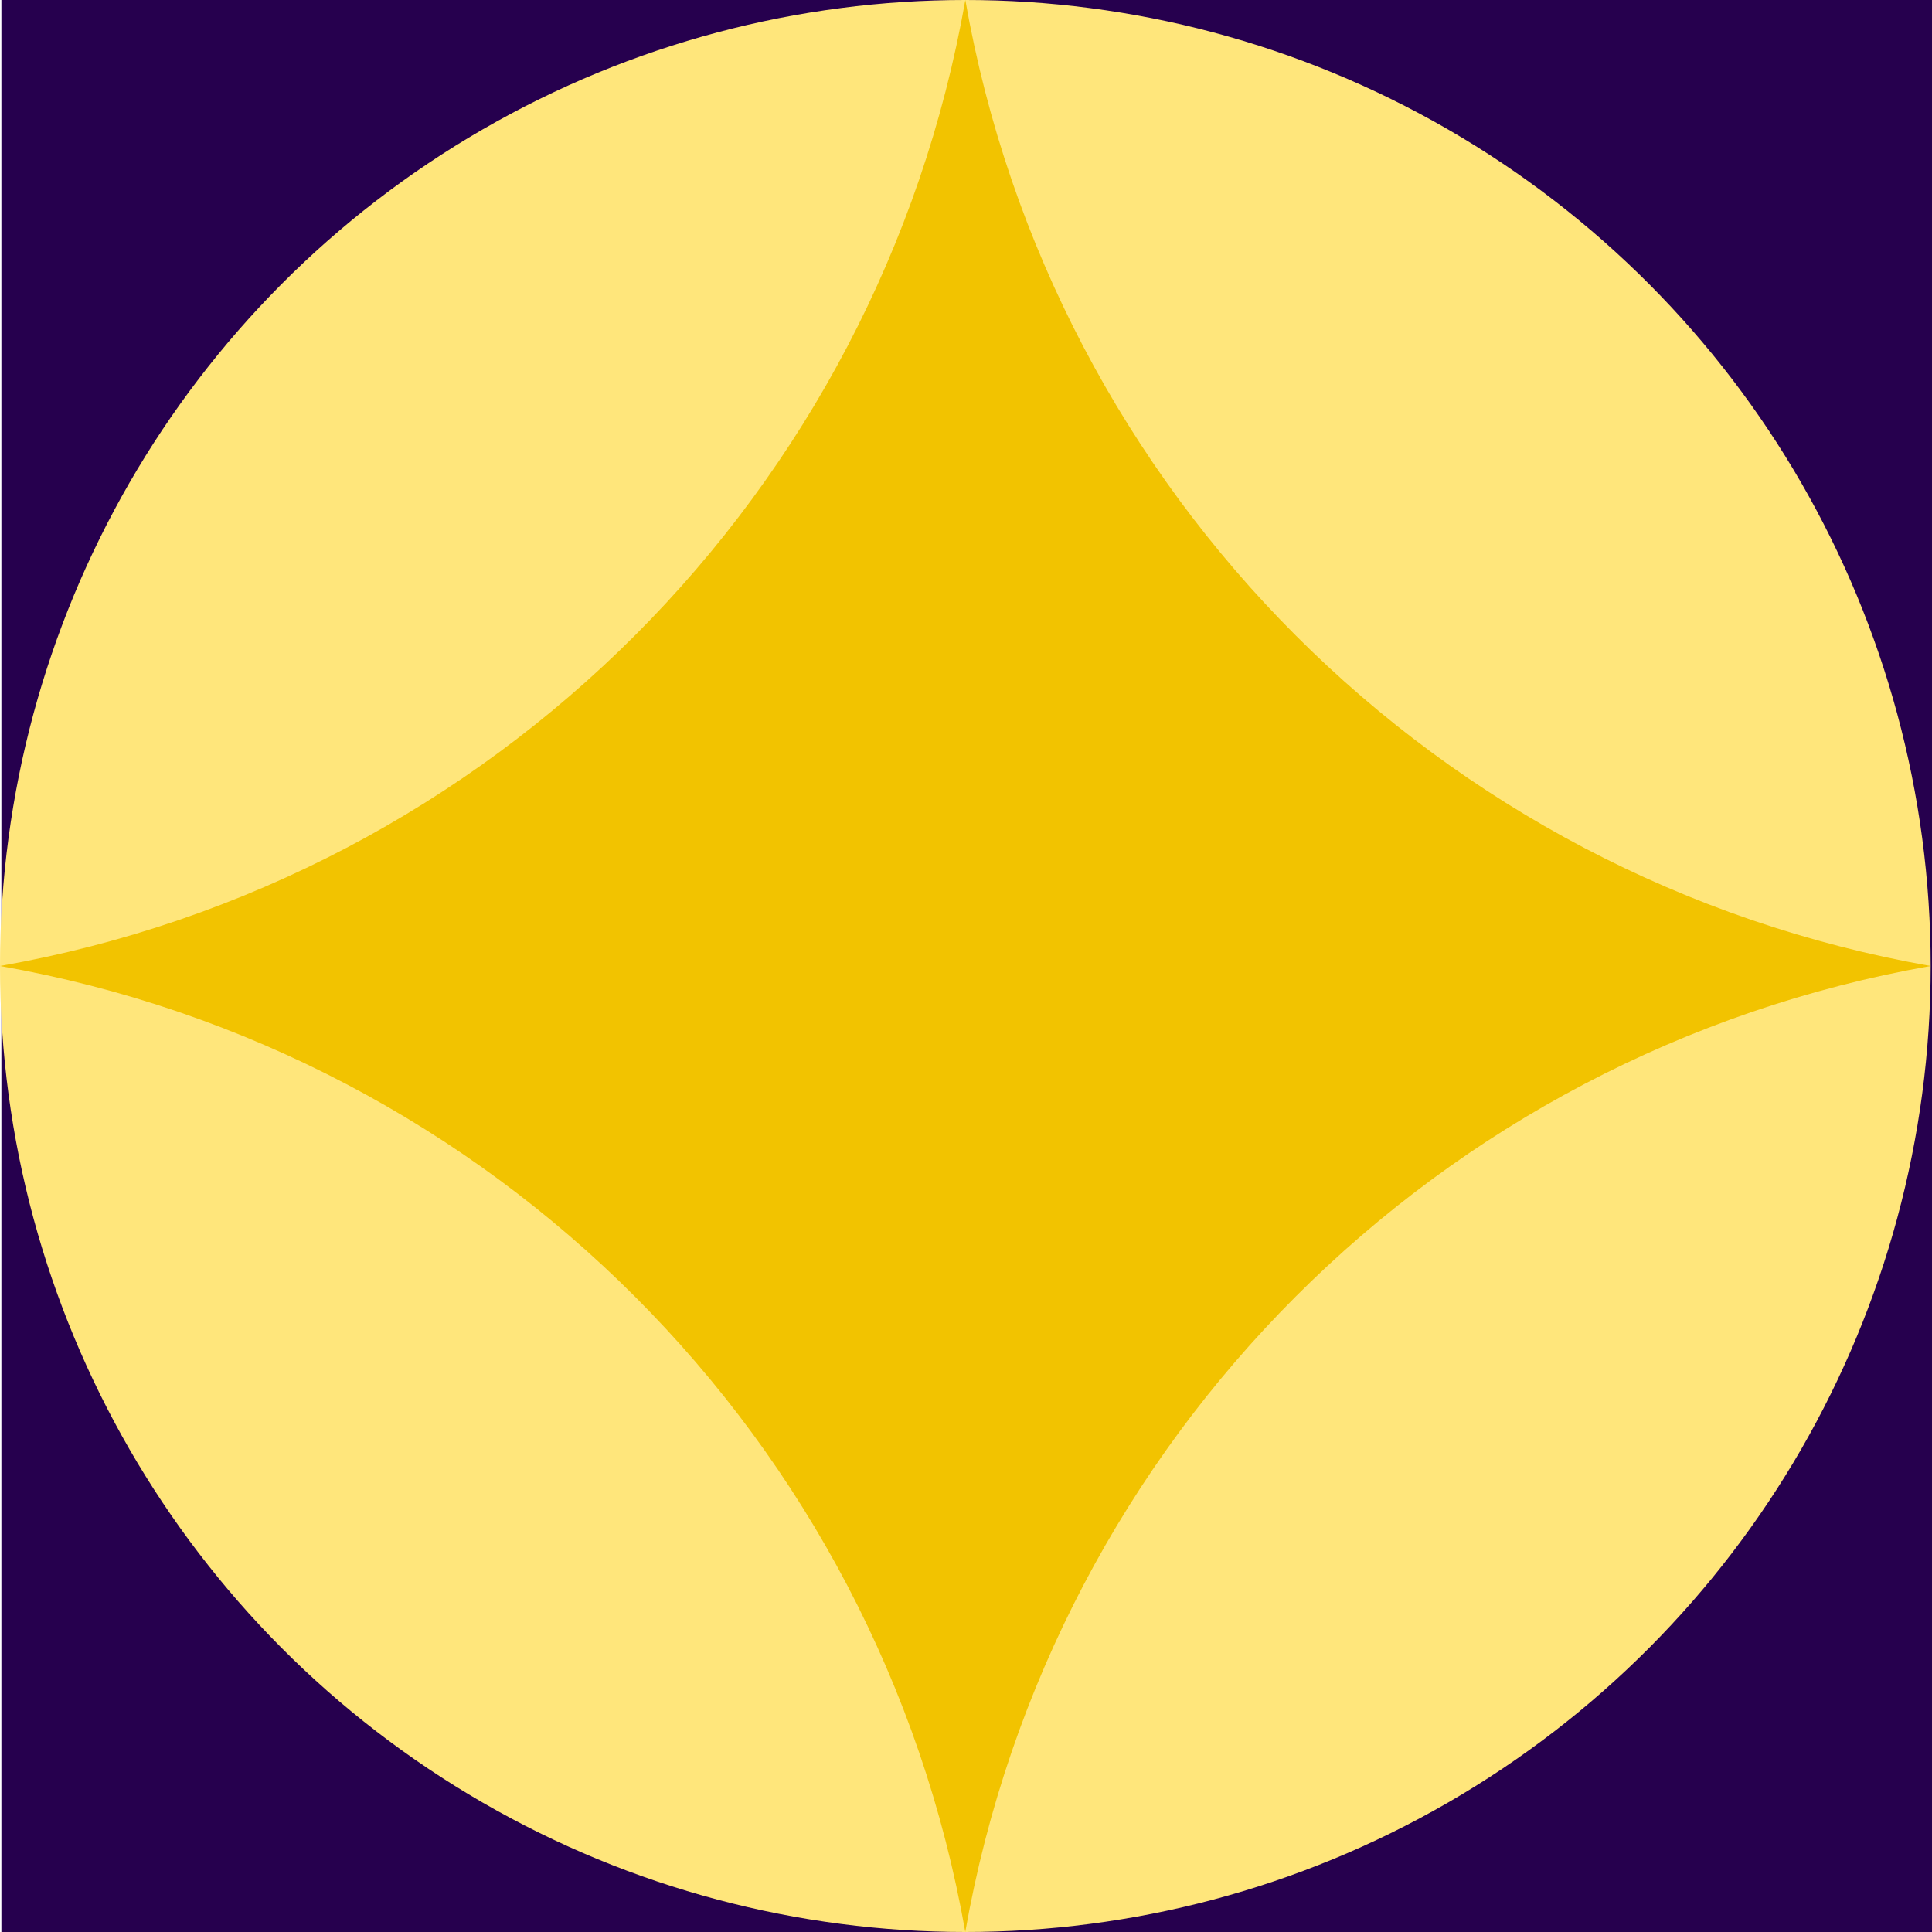
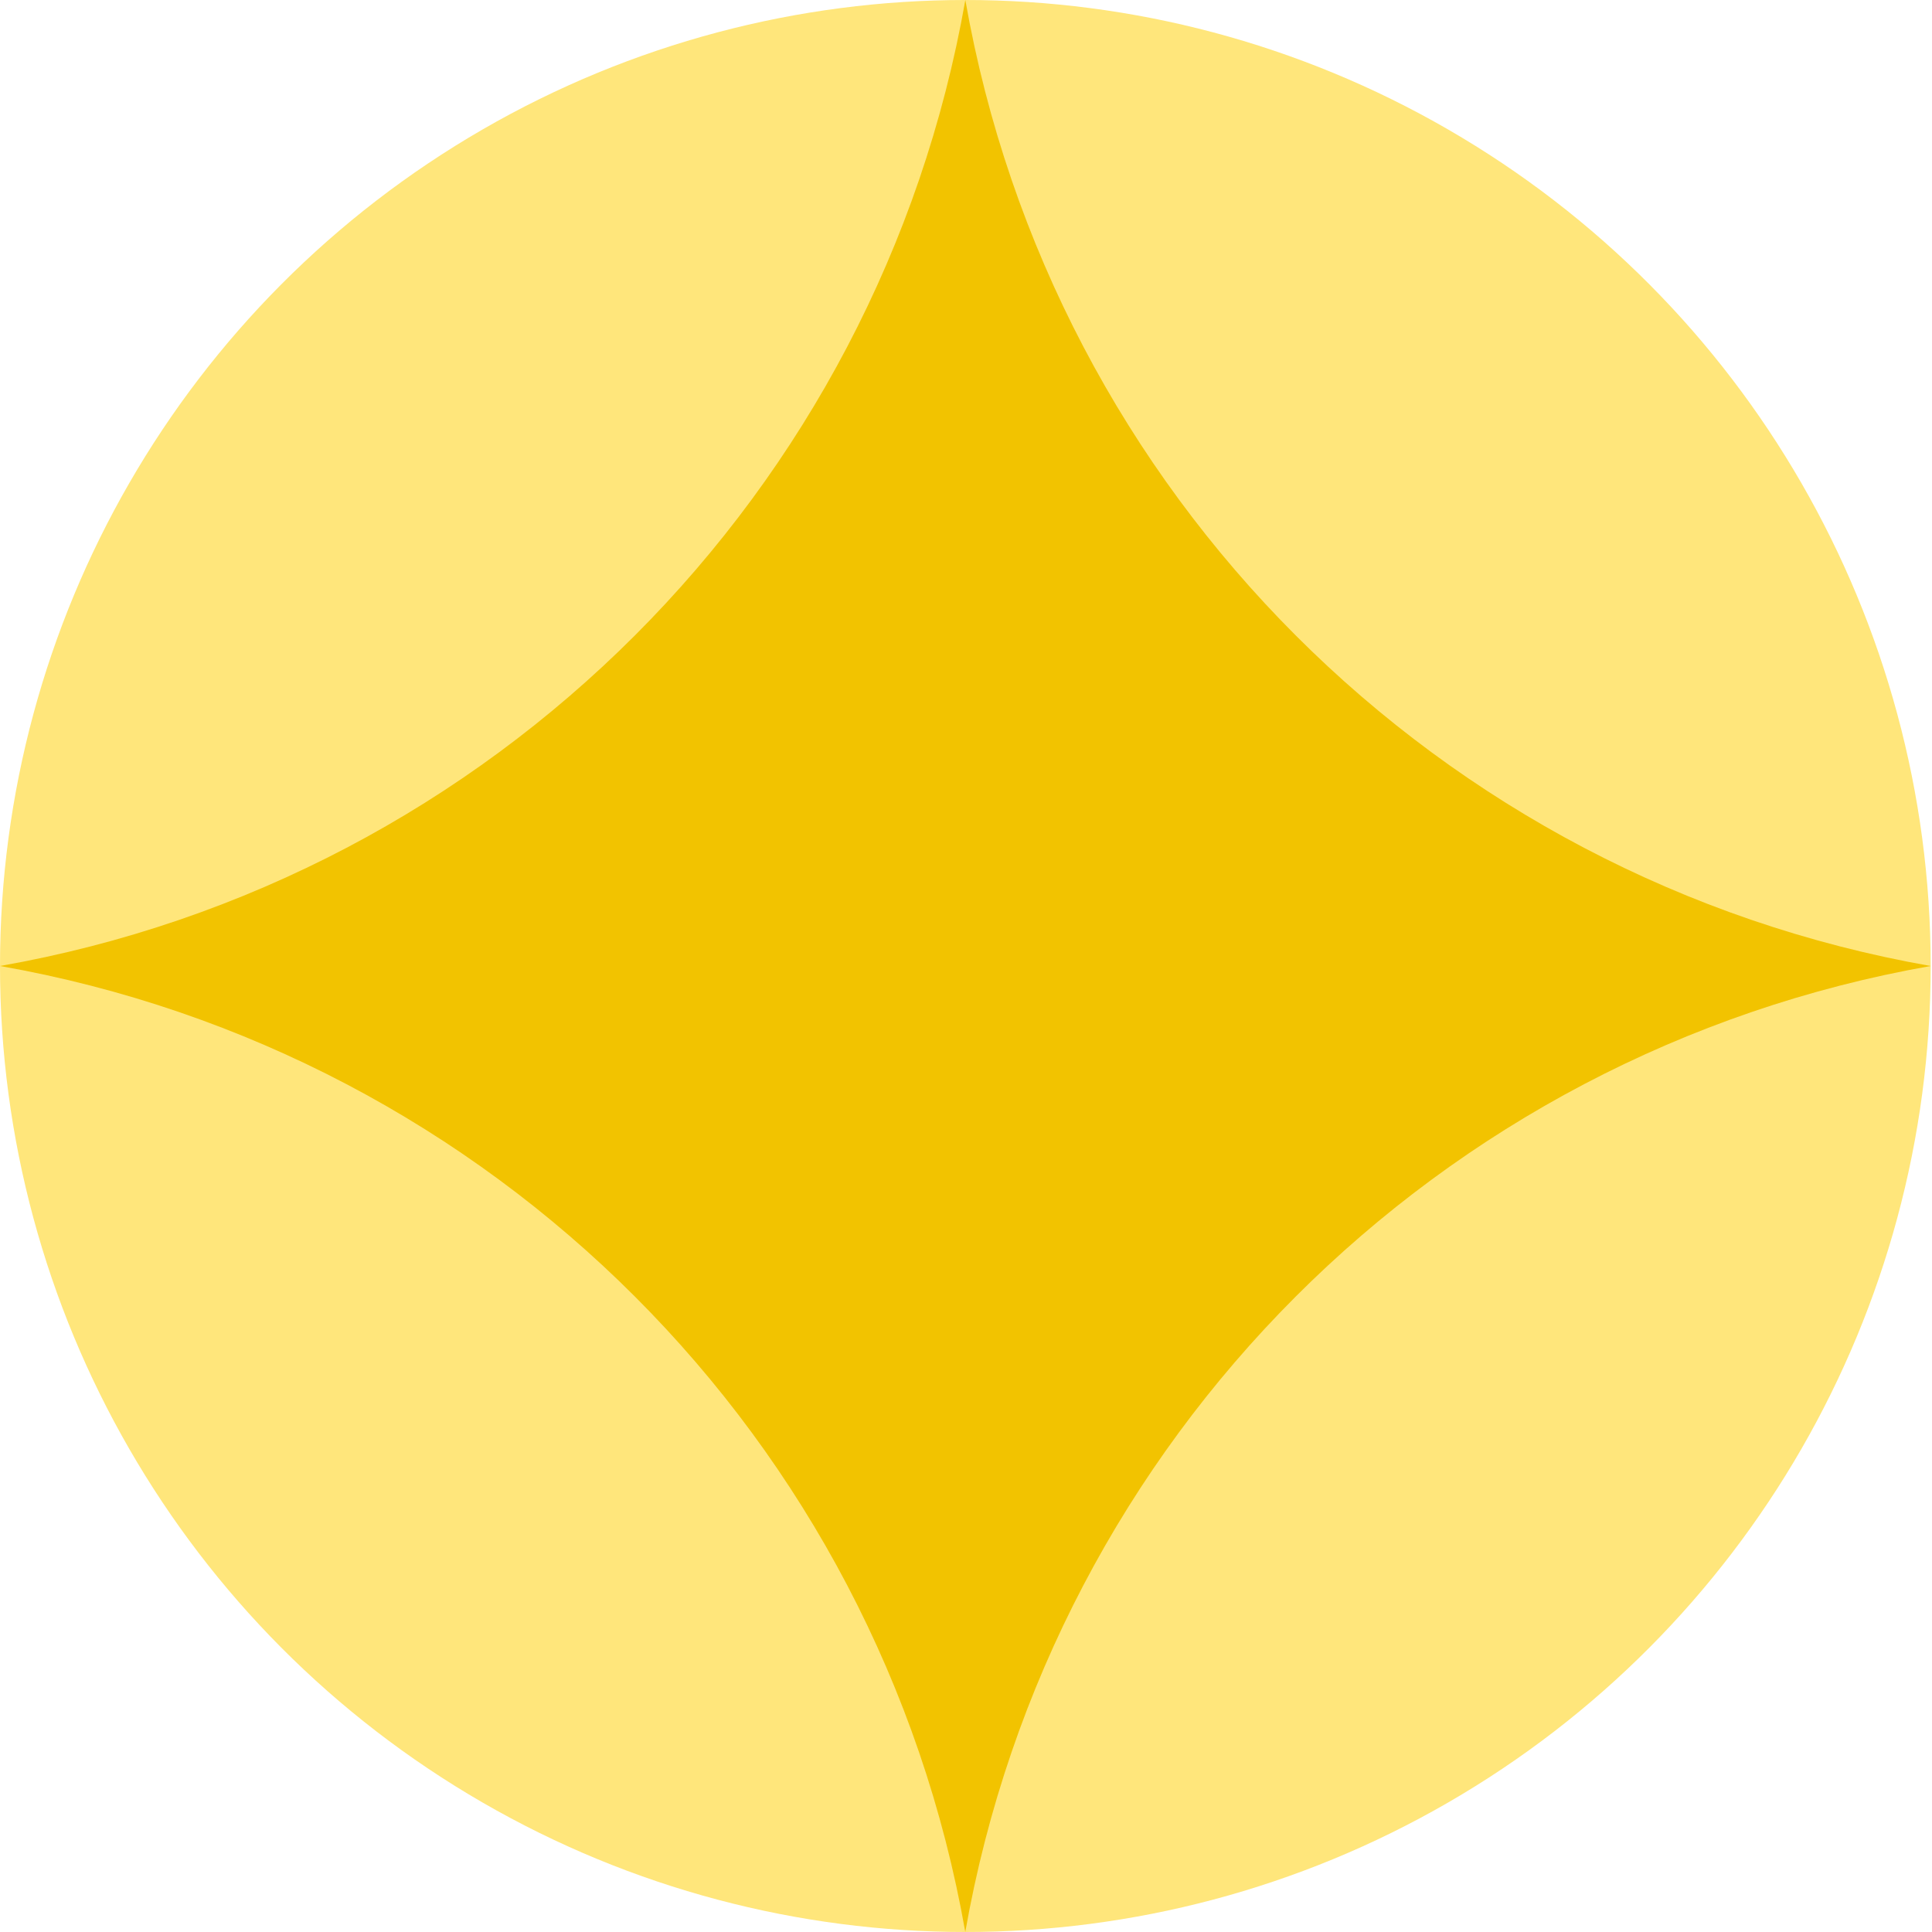
<svg xmlns="http://www.w3.org/2000/svg" id="Layer_1" x="0px" y="0px" viewBox="0 0 350 350" style="enable-background:new 0 0 350 350;" xml:space="preserve">
  <style type="text/css">	.st0{fill:#26004E;}	.st1{fill:#FFE67B;}	.st2{fill:#F2C300;}</style>
  <g>
-     <rect x="0.25" y="0" class="st0" width="349.75" height="350" />
    <ellipse class="st1" cx="174.88" cy="175" rx="174.88" ry="175" />
    <path class="st2" d="M349.75,175L349.75,175L349.75,175c-89.27,15.71-159.17,85.66-174.88,175l0,0l0,0  C159.17,260.66,89.27,190.71,0,175l0,0l0,0C89.27,159.29,159.17,89.34,174.88,0l0,0l0,0C190.58,89.34,260.48,159.29,349.75,175z" />
  </g>
</svg>